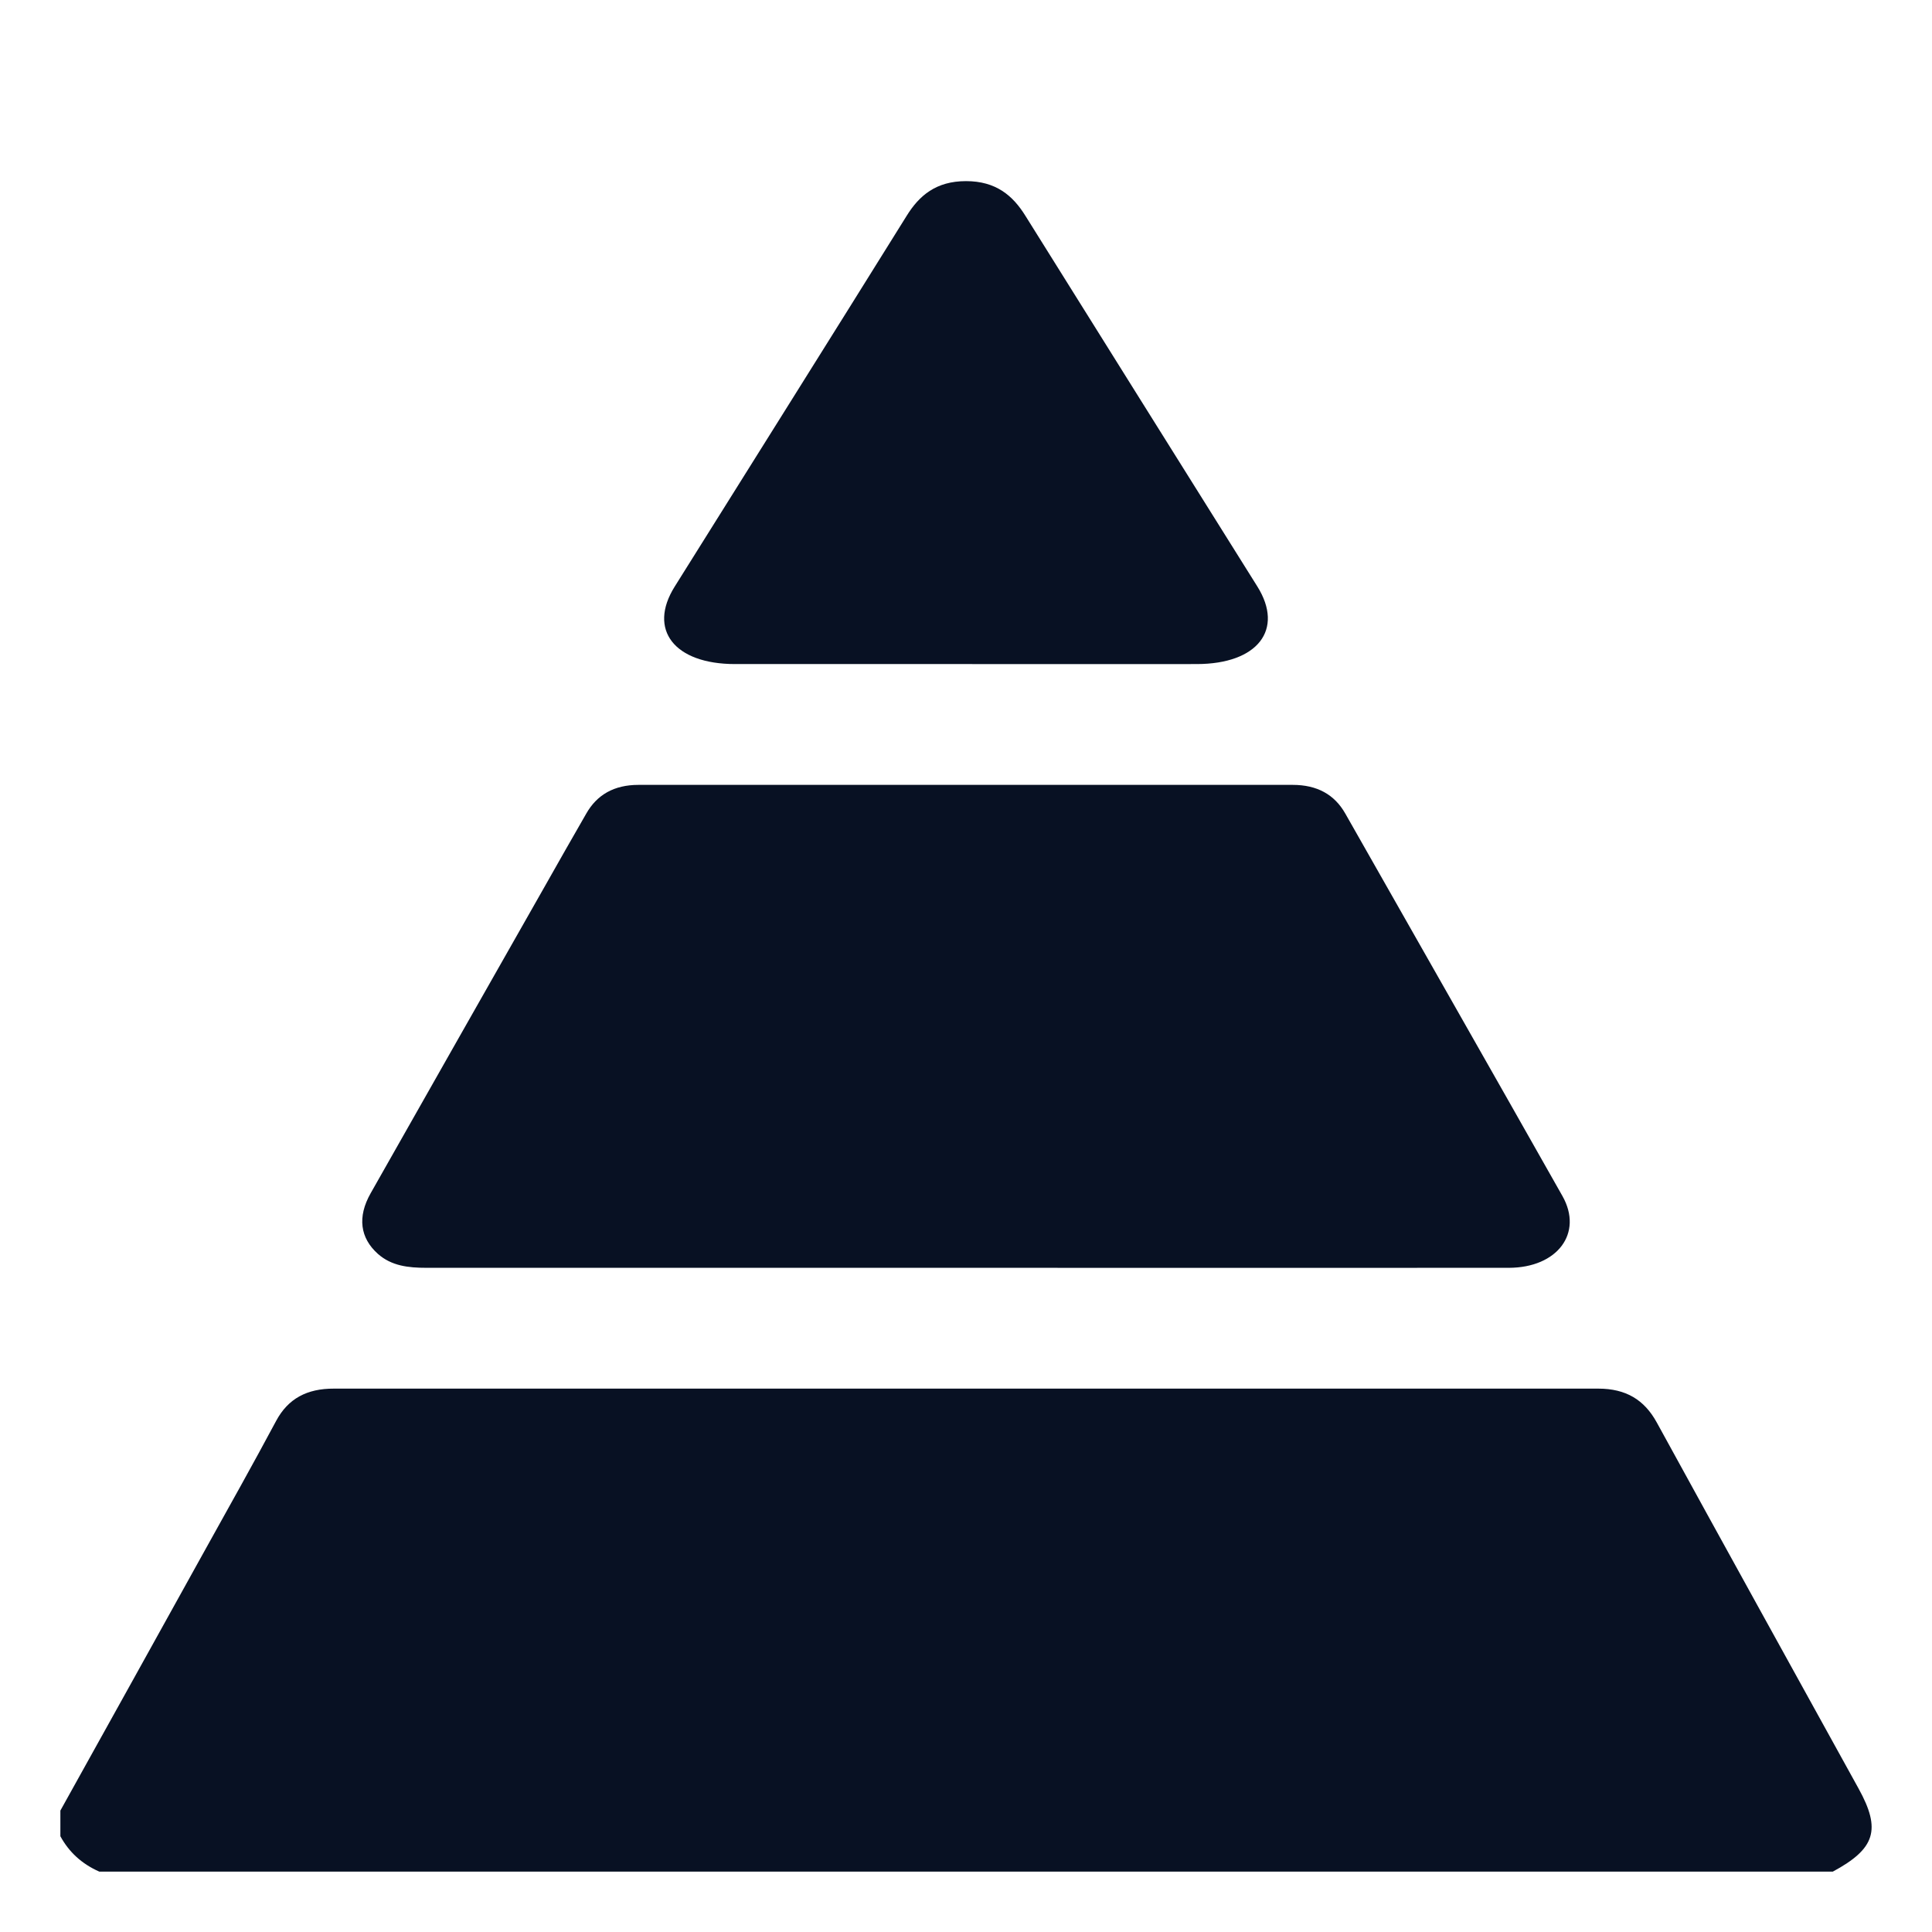
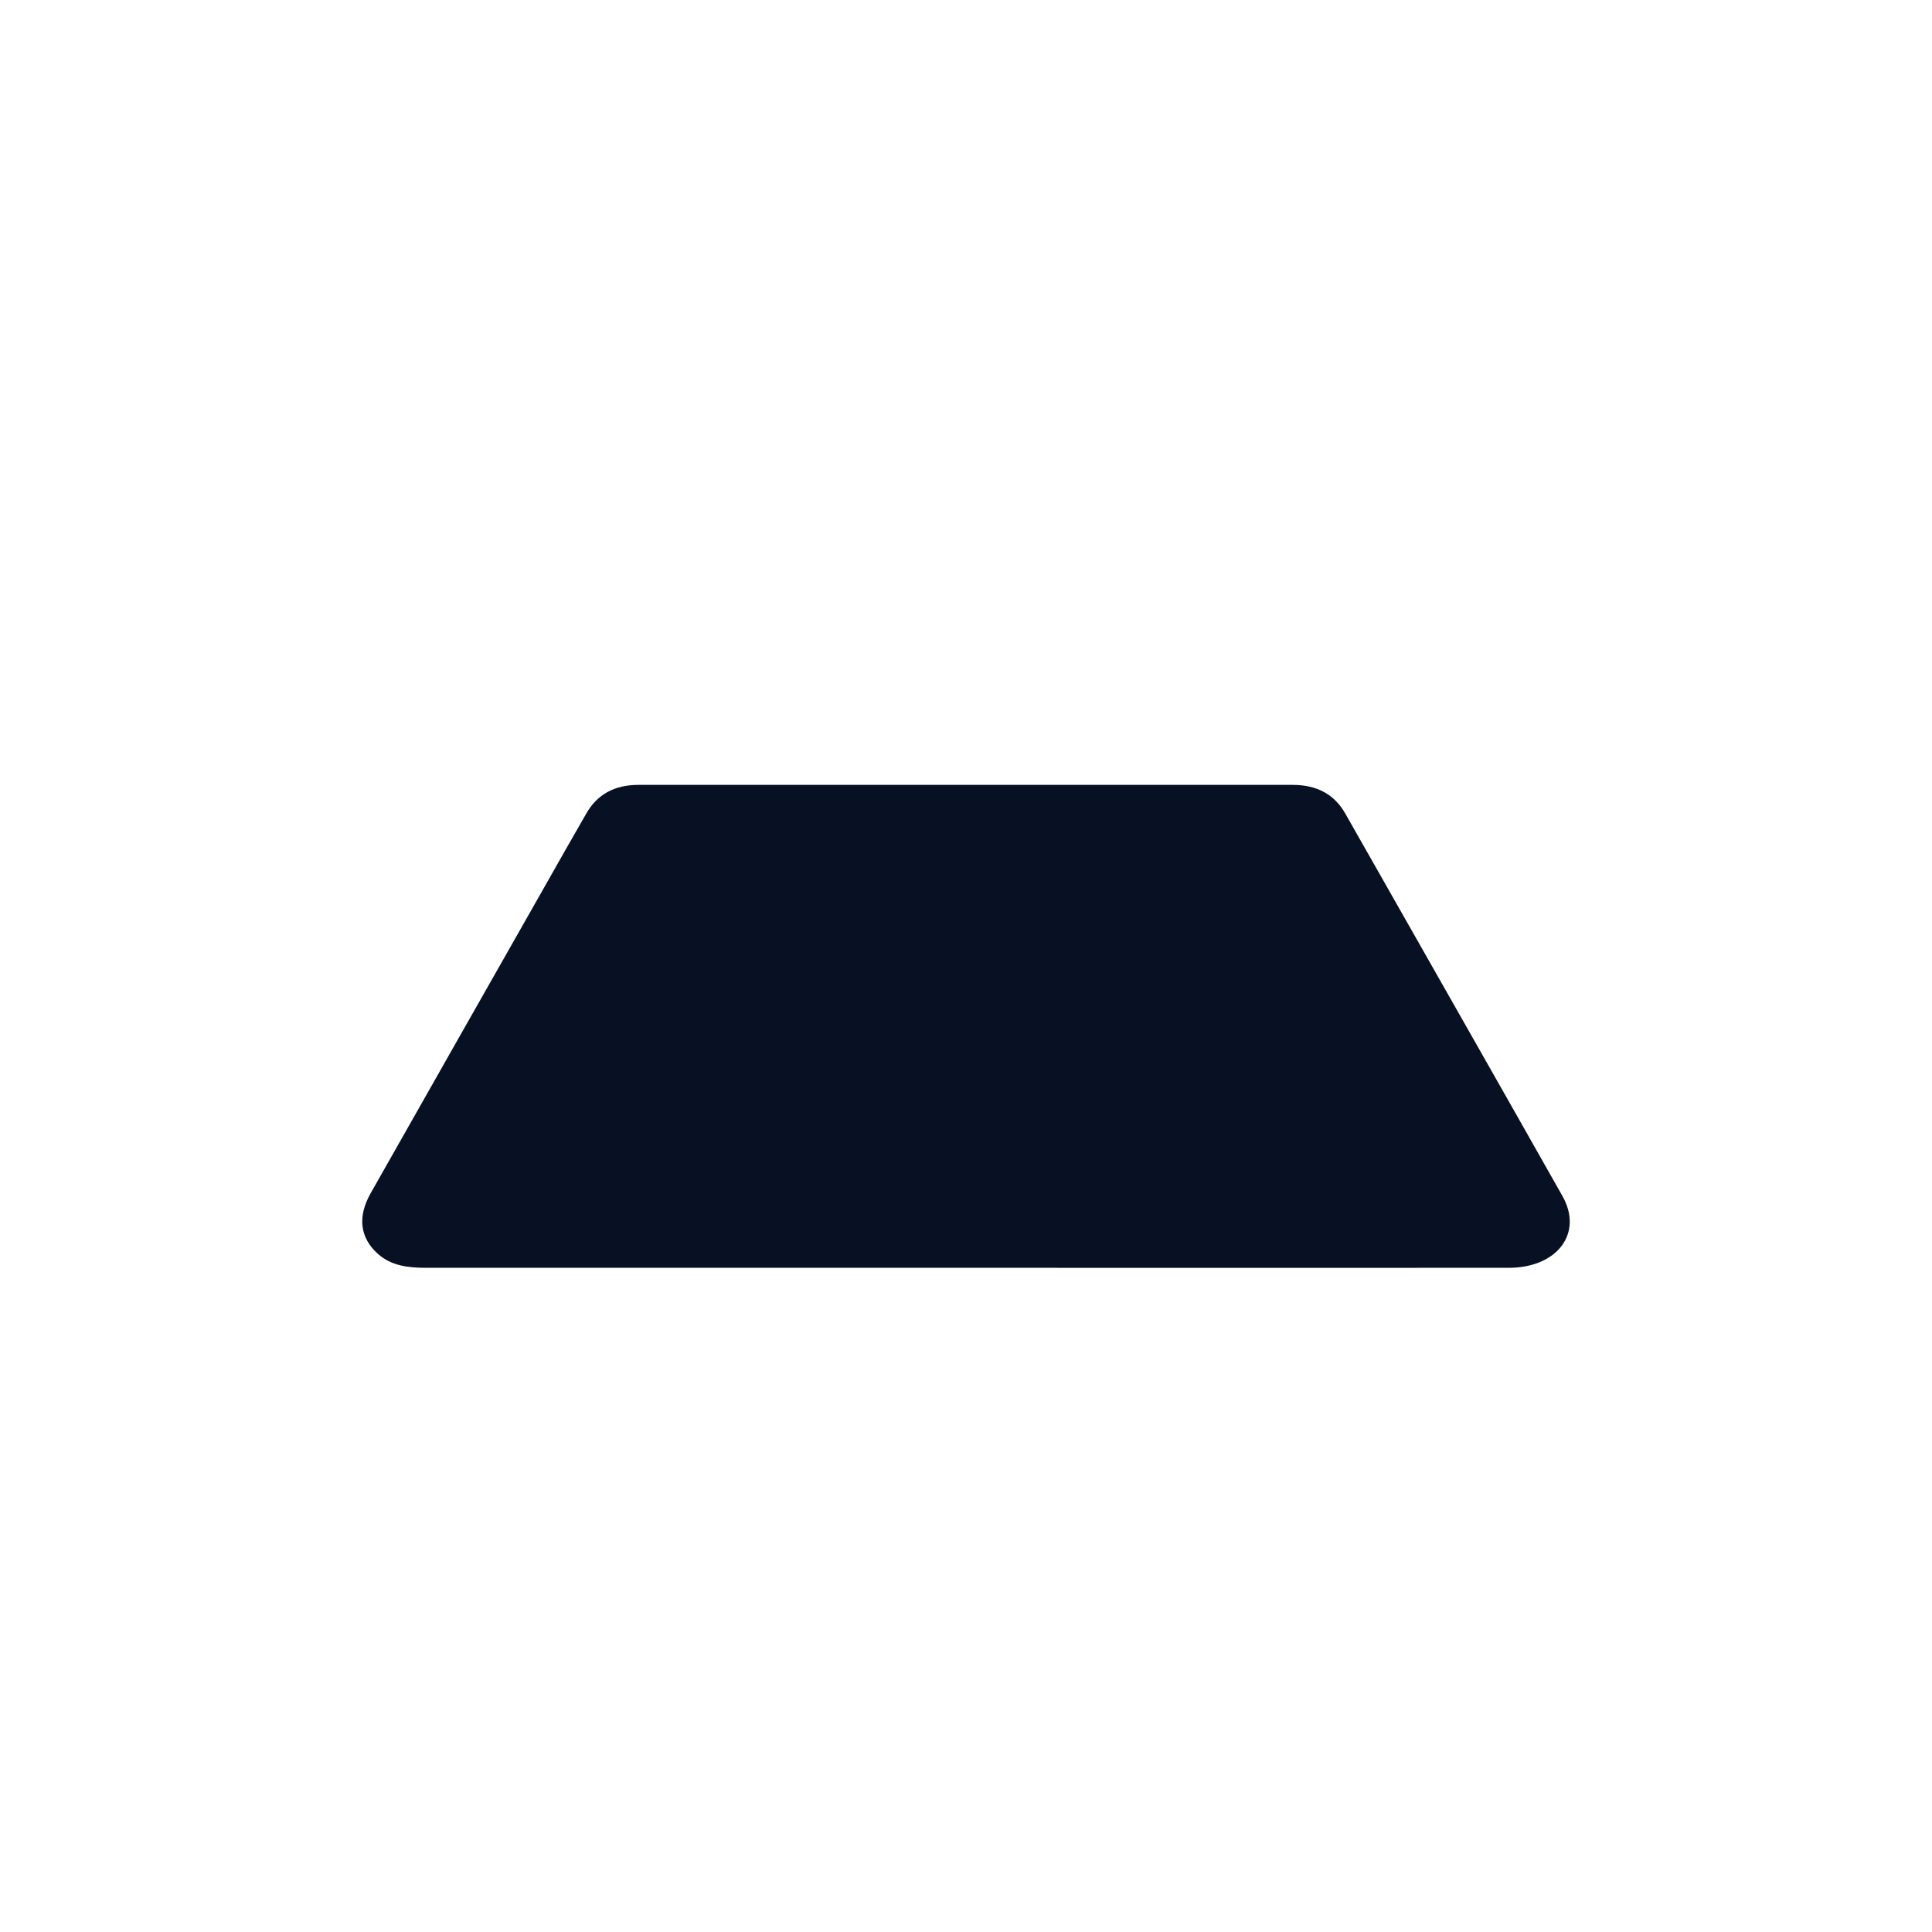
<svg xmlns="http://www.w3.org/2000/svg" width="32" height="32" viewBox="0 0 32 32" fill="none">
-   <path d="M1 29.989C1.801 28.547 2.602 27.108 3.4 25.666C3.795 24.956 4.192 24.248 4.574 23.534C4.771 23.166 5.084 22.998 5.532 23C12.512 23 19.492 23 26.472 23C26.931 23 27.235 23.185 27.441 23.56C28.55 25.583 29.669 27.604 30.785 29.626C31.16 30.305 31.061 30.621 30.357 31H1.645C1.354 30.872 1.142 30.675 1 30.414C1 30.273 1 30.131 1 29.989Z" fill="#081123" />
  <path d="M15.998 20.999C13.02 20.999 10.043 20.999 7.065 20.999C6.762 20.999 6.485 20.968 6.259 20.768C5.964 20.504 5.917 20.157 6.138 19.766C7.097 18.073 8.058 16.38 9.02 14.687C9.248 14.283 9.478 13.879 9.709 13.478C9.887 13.164 10.17 13 10.576 13C14.187 13 17.8 13 21.411 13C21.815 13 22.102 13.159 22.281 13.473C23.48 15.586 24.684 17.696 25.879 19.81C26.226 20.425 25.795 20.997 24.992 20.999C21.993 21.001 18.997 20.999 15.998 20.999Z" fill="#081123" />
-   <path d="M16 10.999C14.725 10.999 13.449 10.999 12.174 10.999C11.169 10.999 10.727 10.43 11.175 9.716C12.455 7.67 13.742 5.623 15.017 3.575C15.224 3.24 15.503 3 16 3C16.497 3 16.776 3.24 16.983 3.573C18.261 5.621 19.545 7.667 20.825 9.713C21.273 10.428 20.831 10.997 19.826 10.999C18.551 11.001 17.275 10.999 16 10.999Z" fill="#081123" />
</svg>